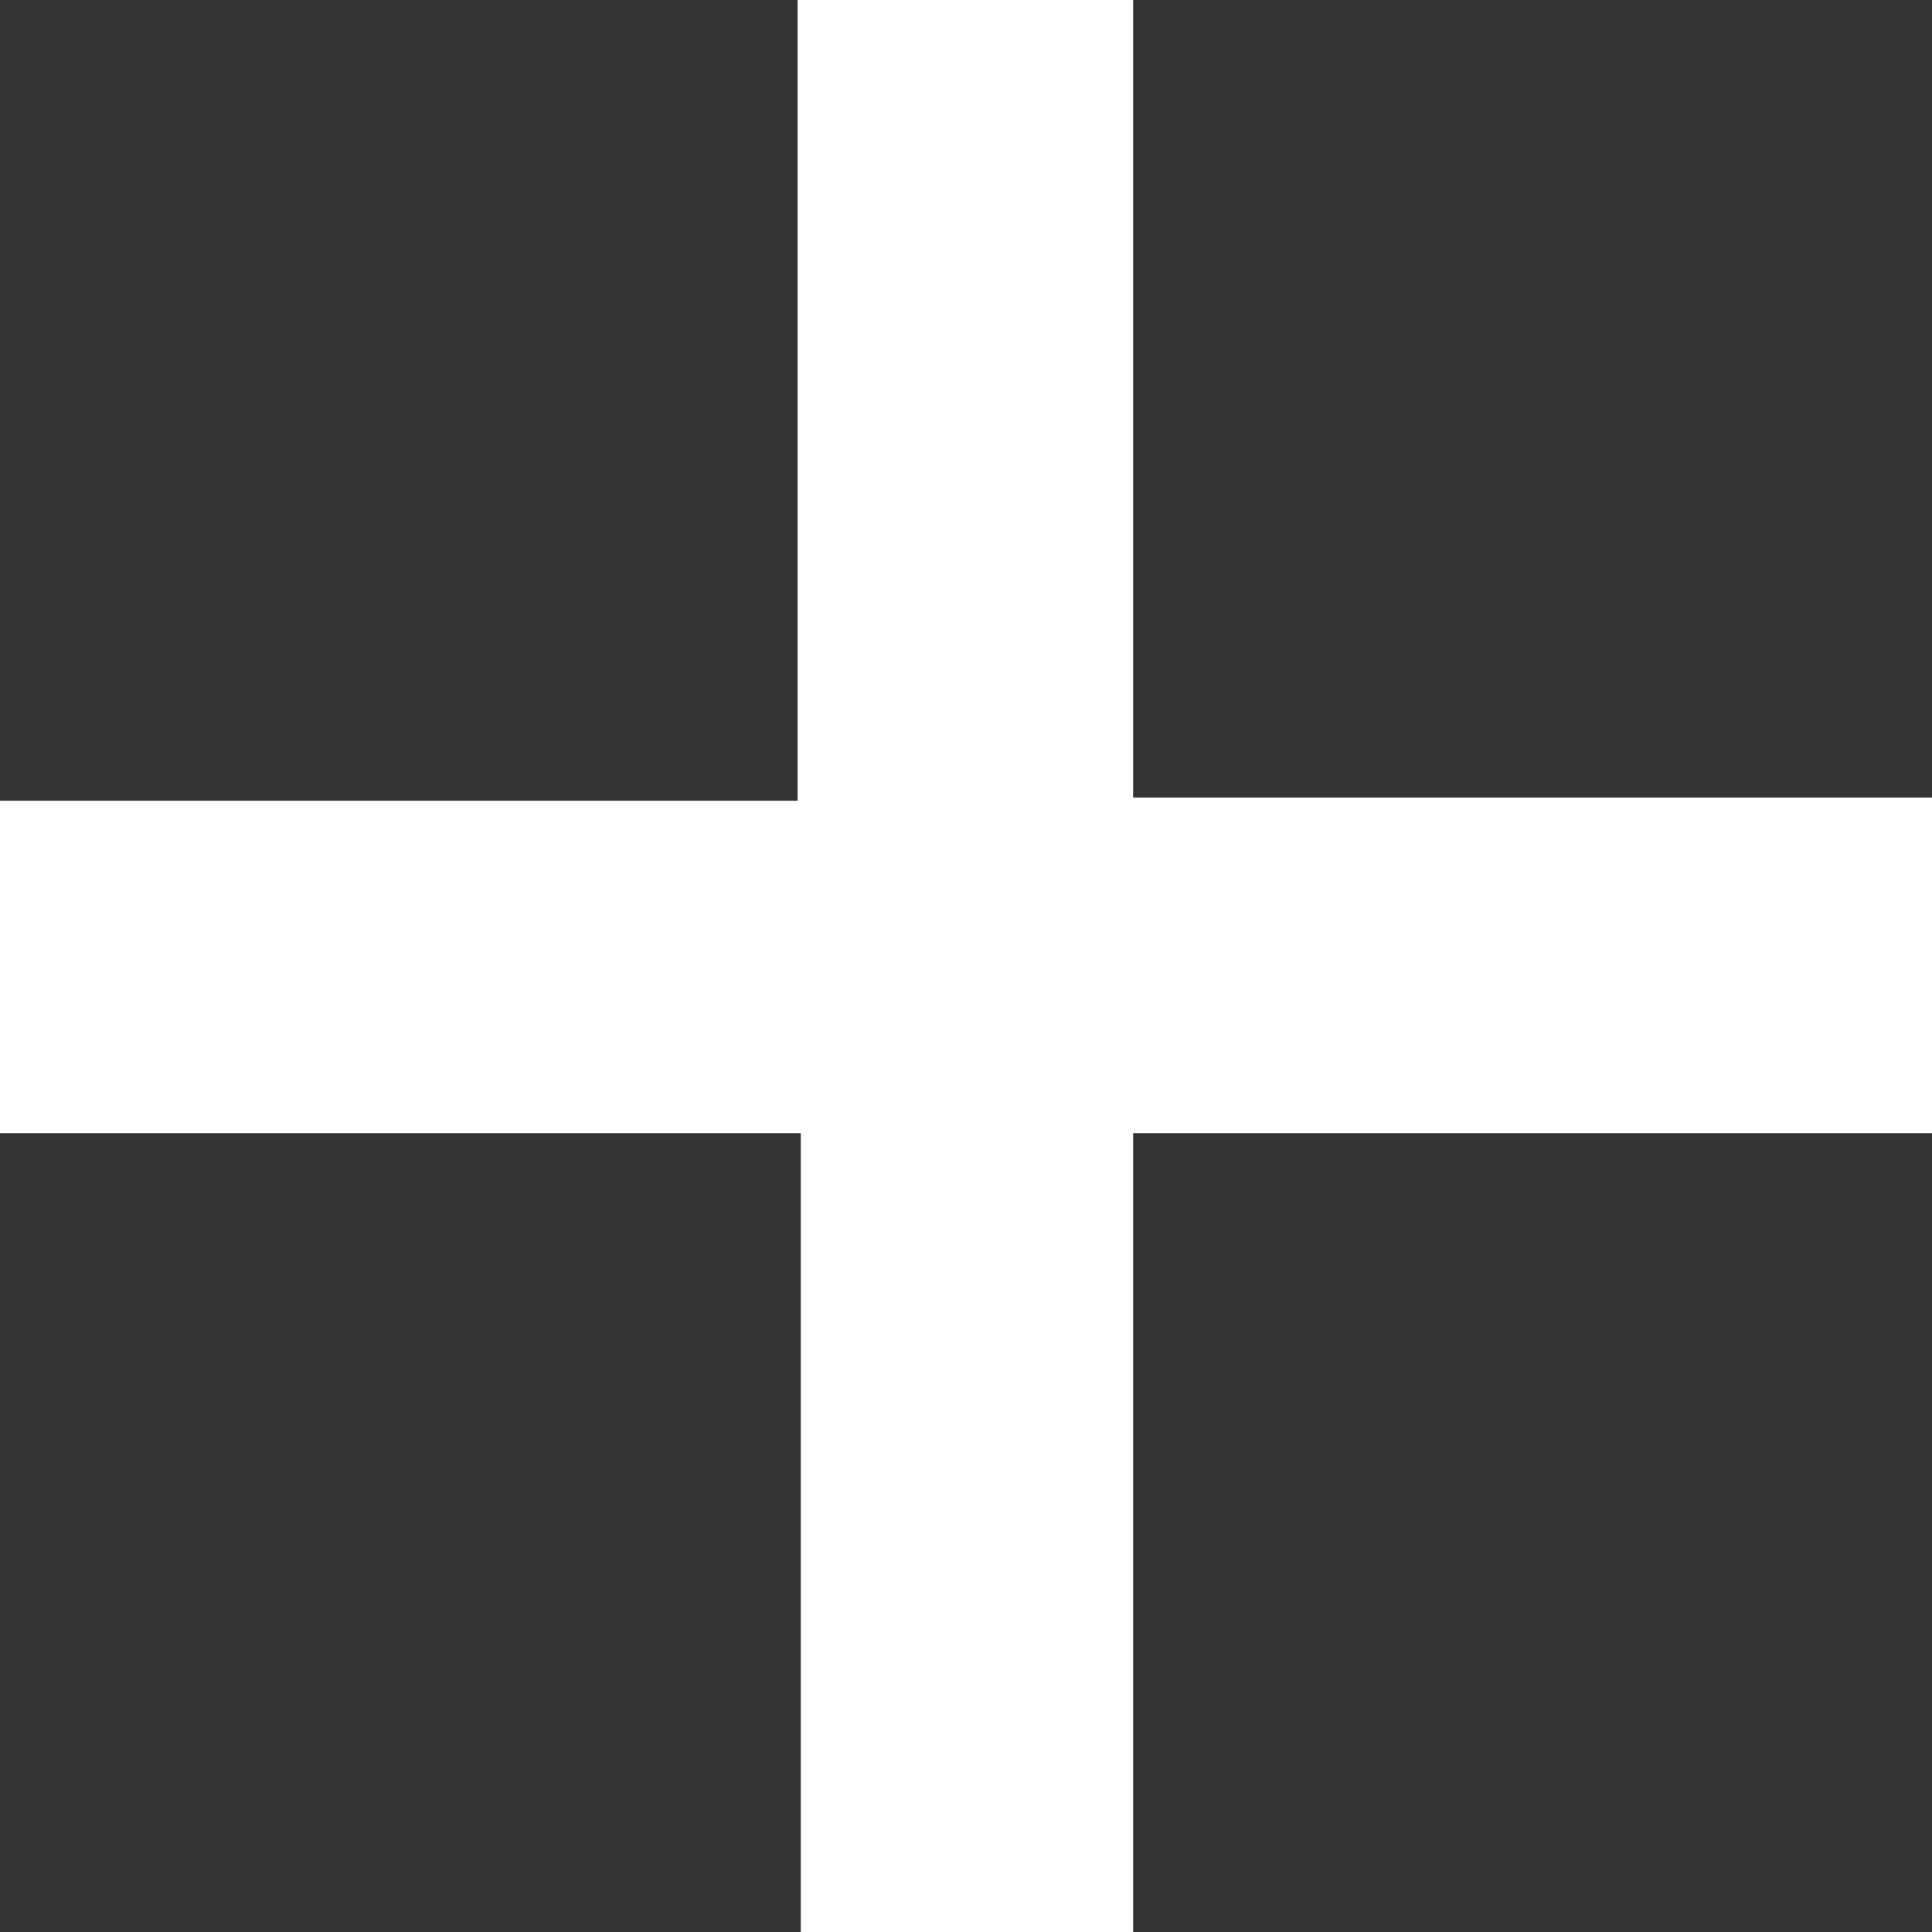
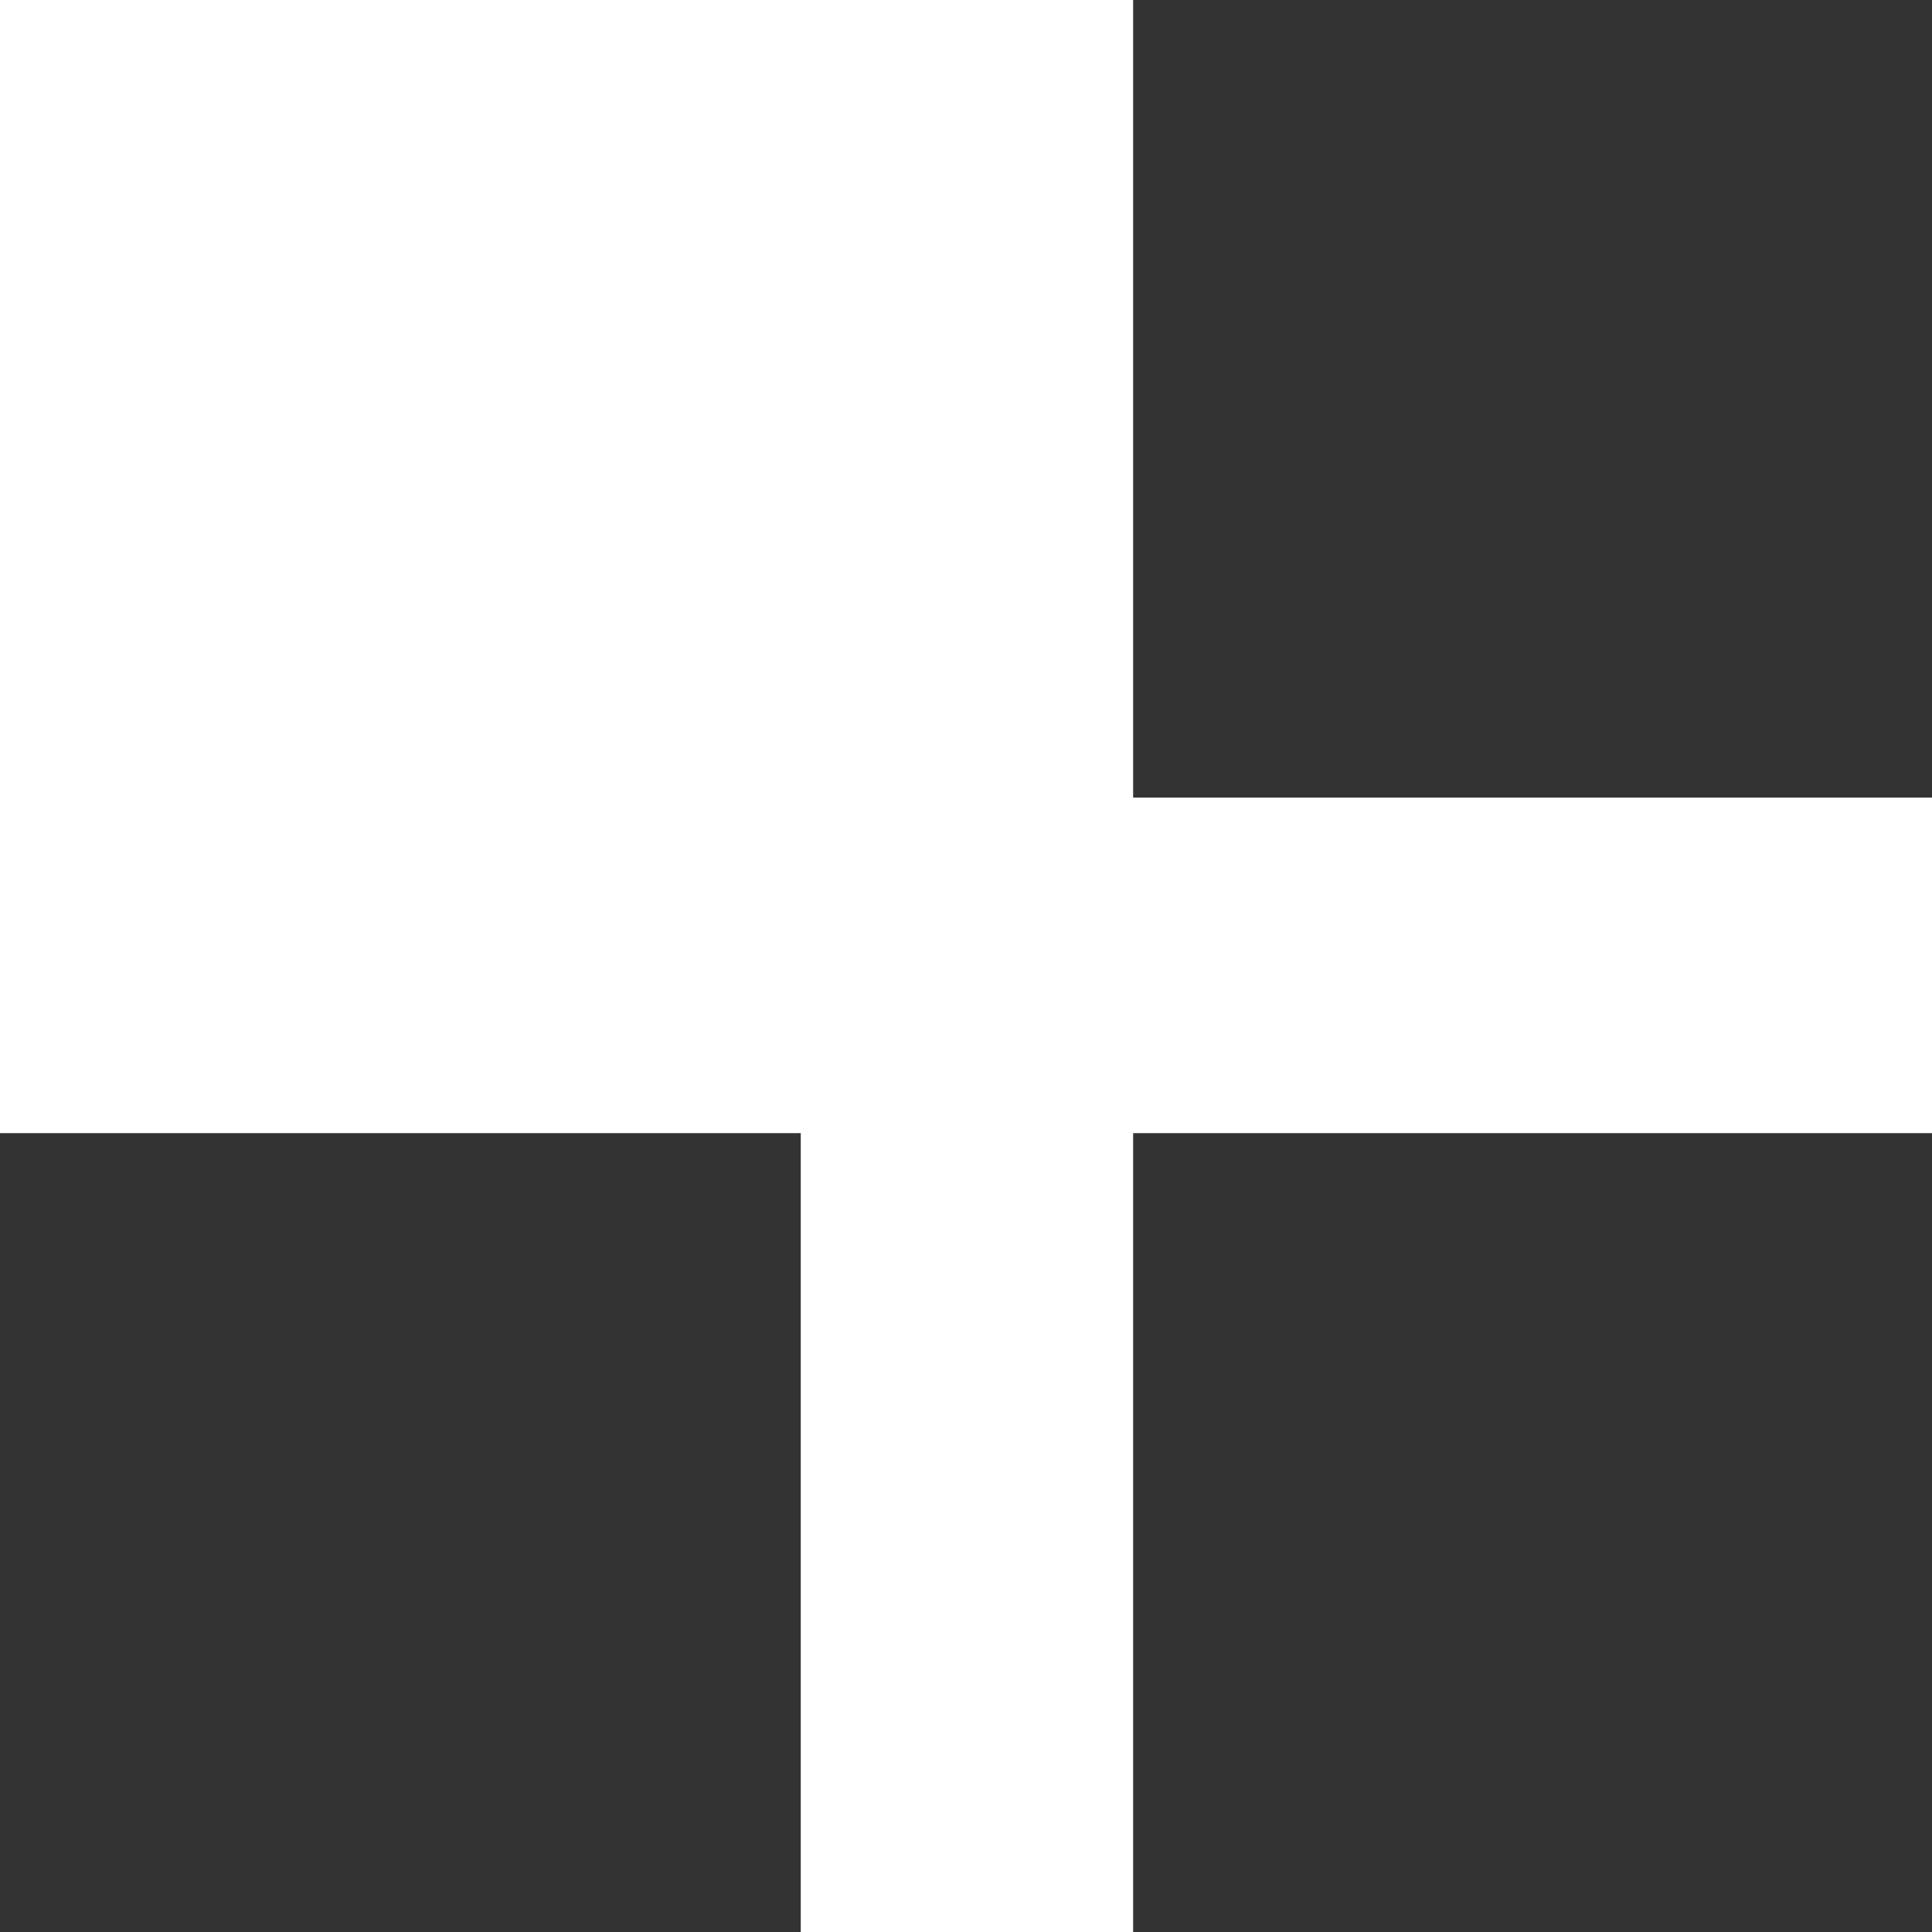
<svg xmlns="http://www.w3.org/2000/svg" viewBox="0 0 30.69 30.69">
  <rect x="0" y="0" width="30.69" height="30.69" fill="#333333" stroke="none" />
  <defs>
    <style>.cls-1{fill:#fff;}</style>
  </defs>
  <title>plus</title>
  <g id="图层_2" data-name="图层 2">
    <g id="图层_1-2" data-name="图层 1">
-       <path class="cls-1" d="M12.72,18H0V12.72H12.67V0H18V12.67H30.69V18H18V30.69H12.72Z" />
+       <path class="cls-1" d="M12.72,18H0V12.72V0H18V12.67H30.69V18H18V30.69H12.72Z" />
    </g>
  </g>
</svg>